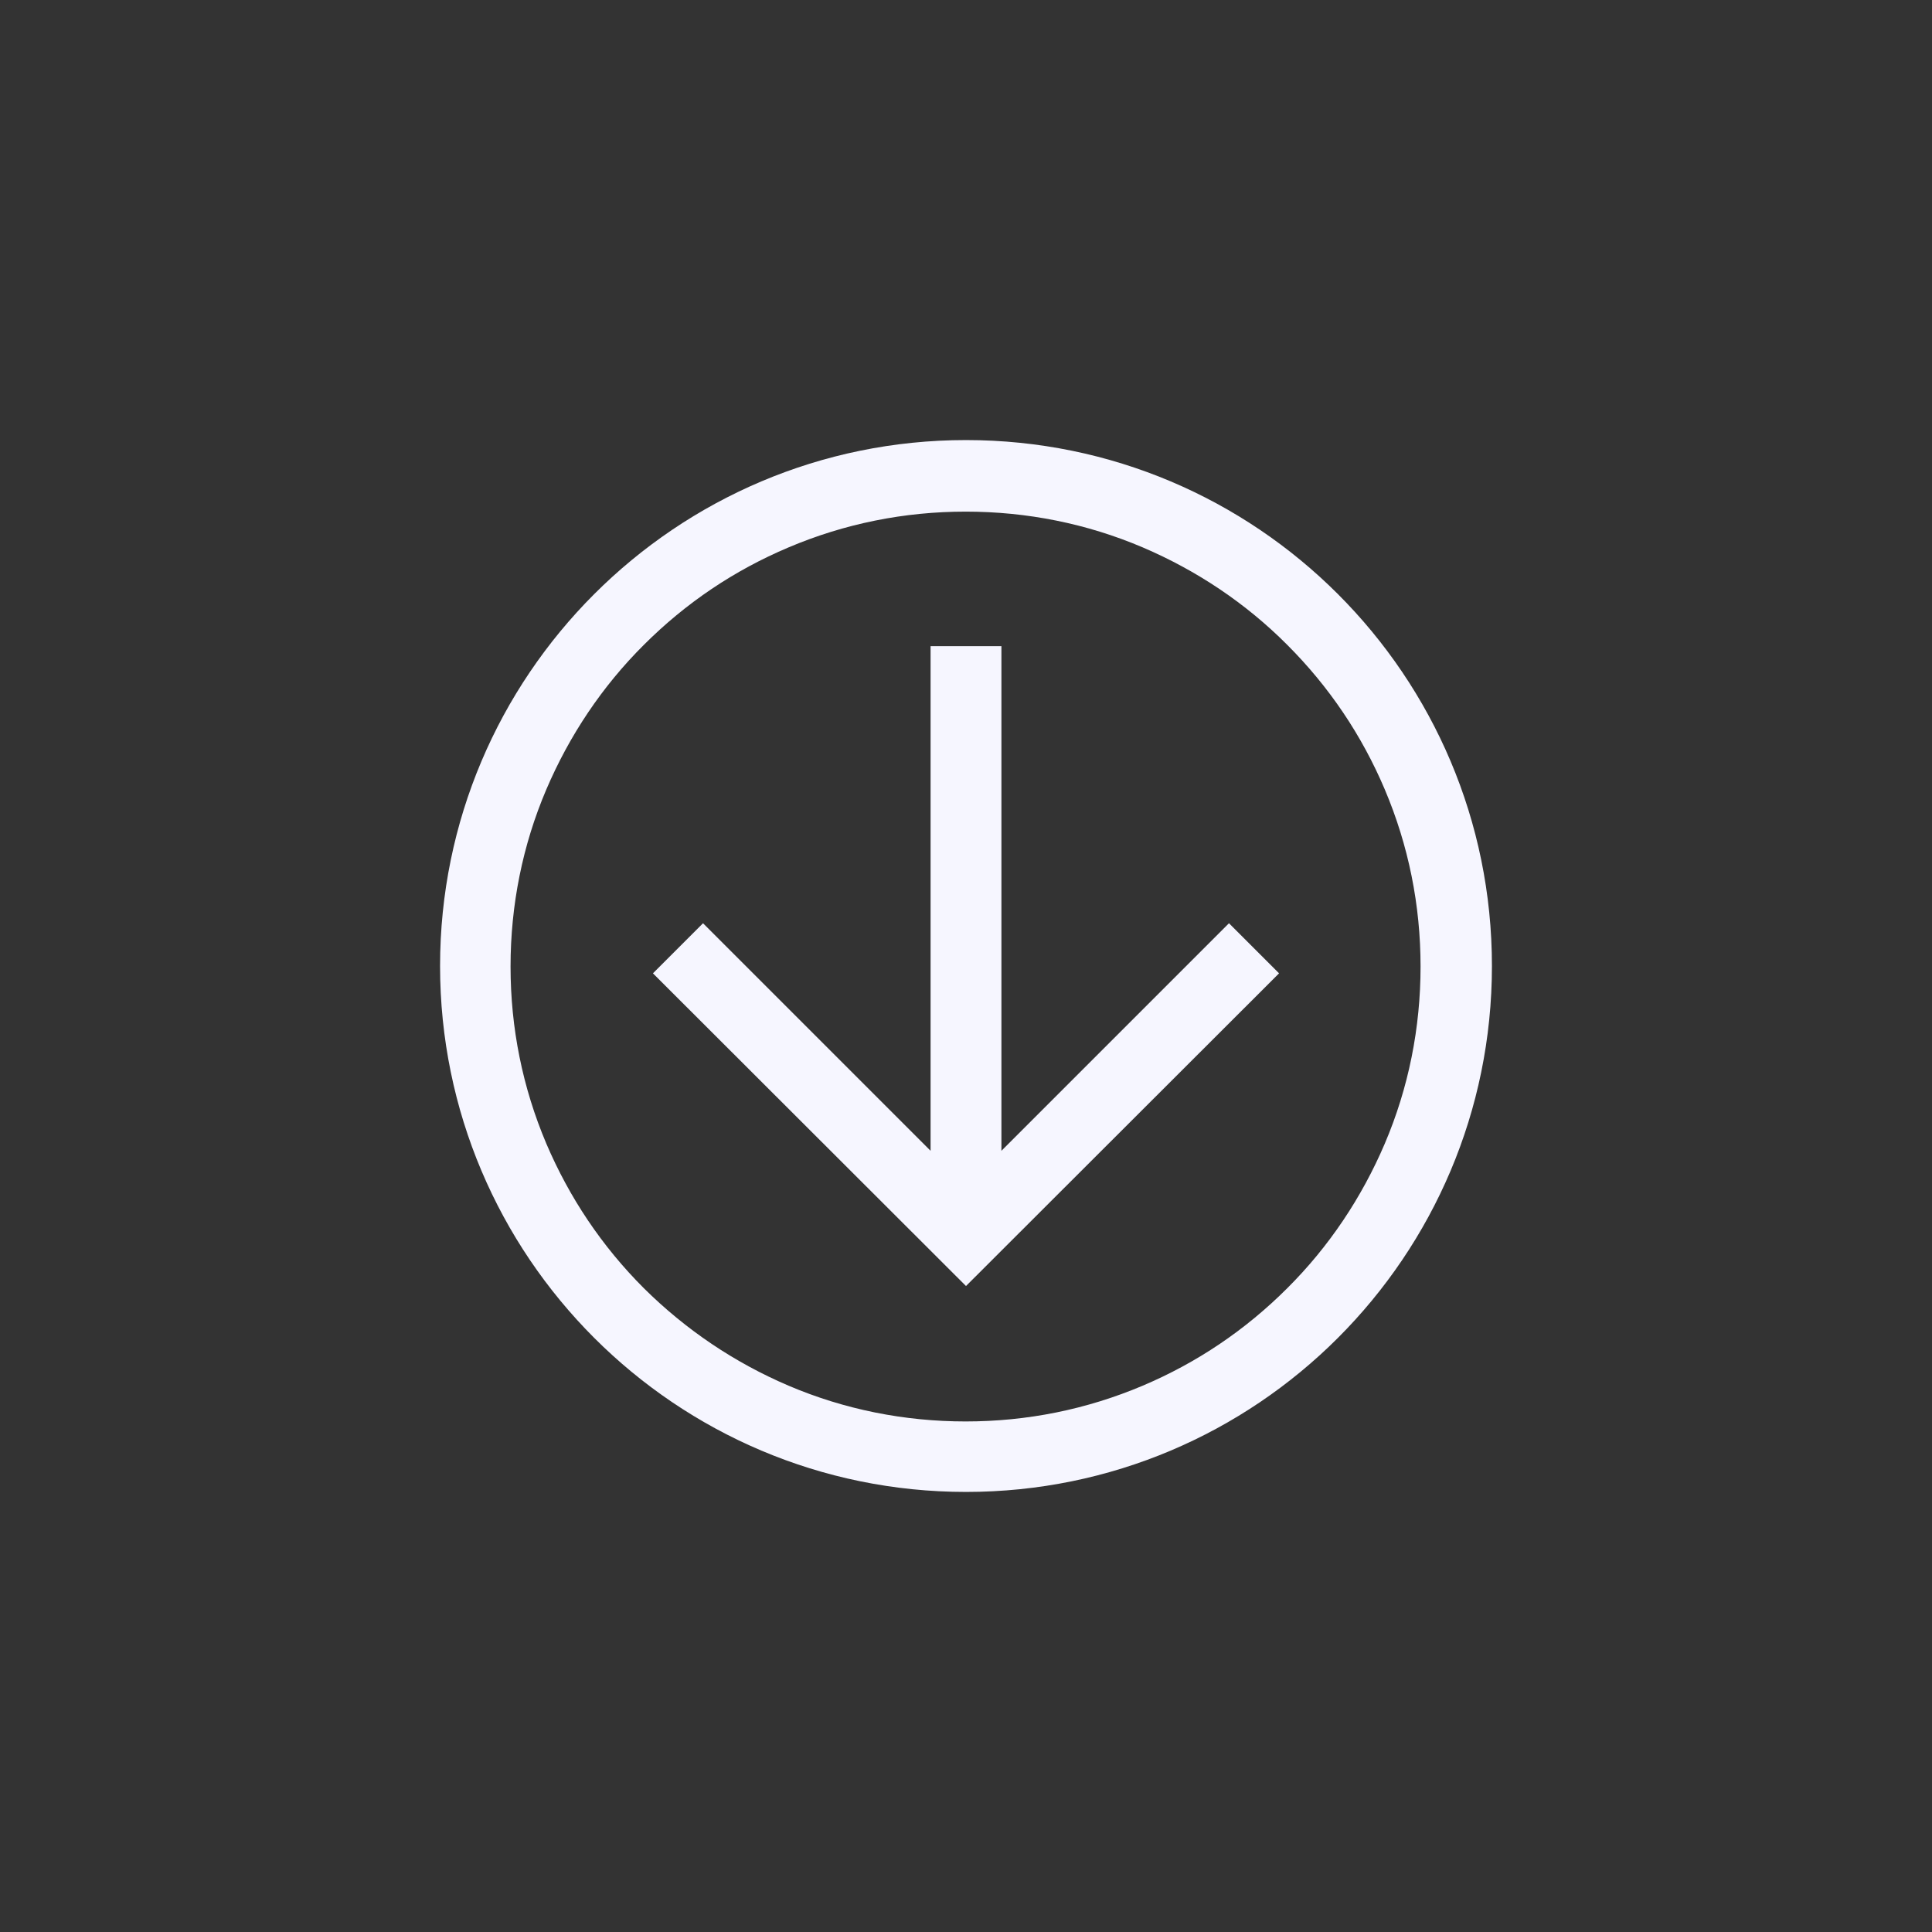
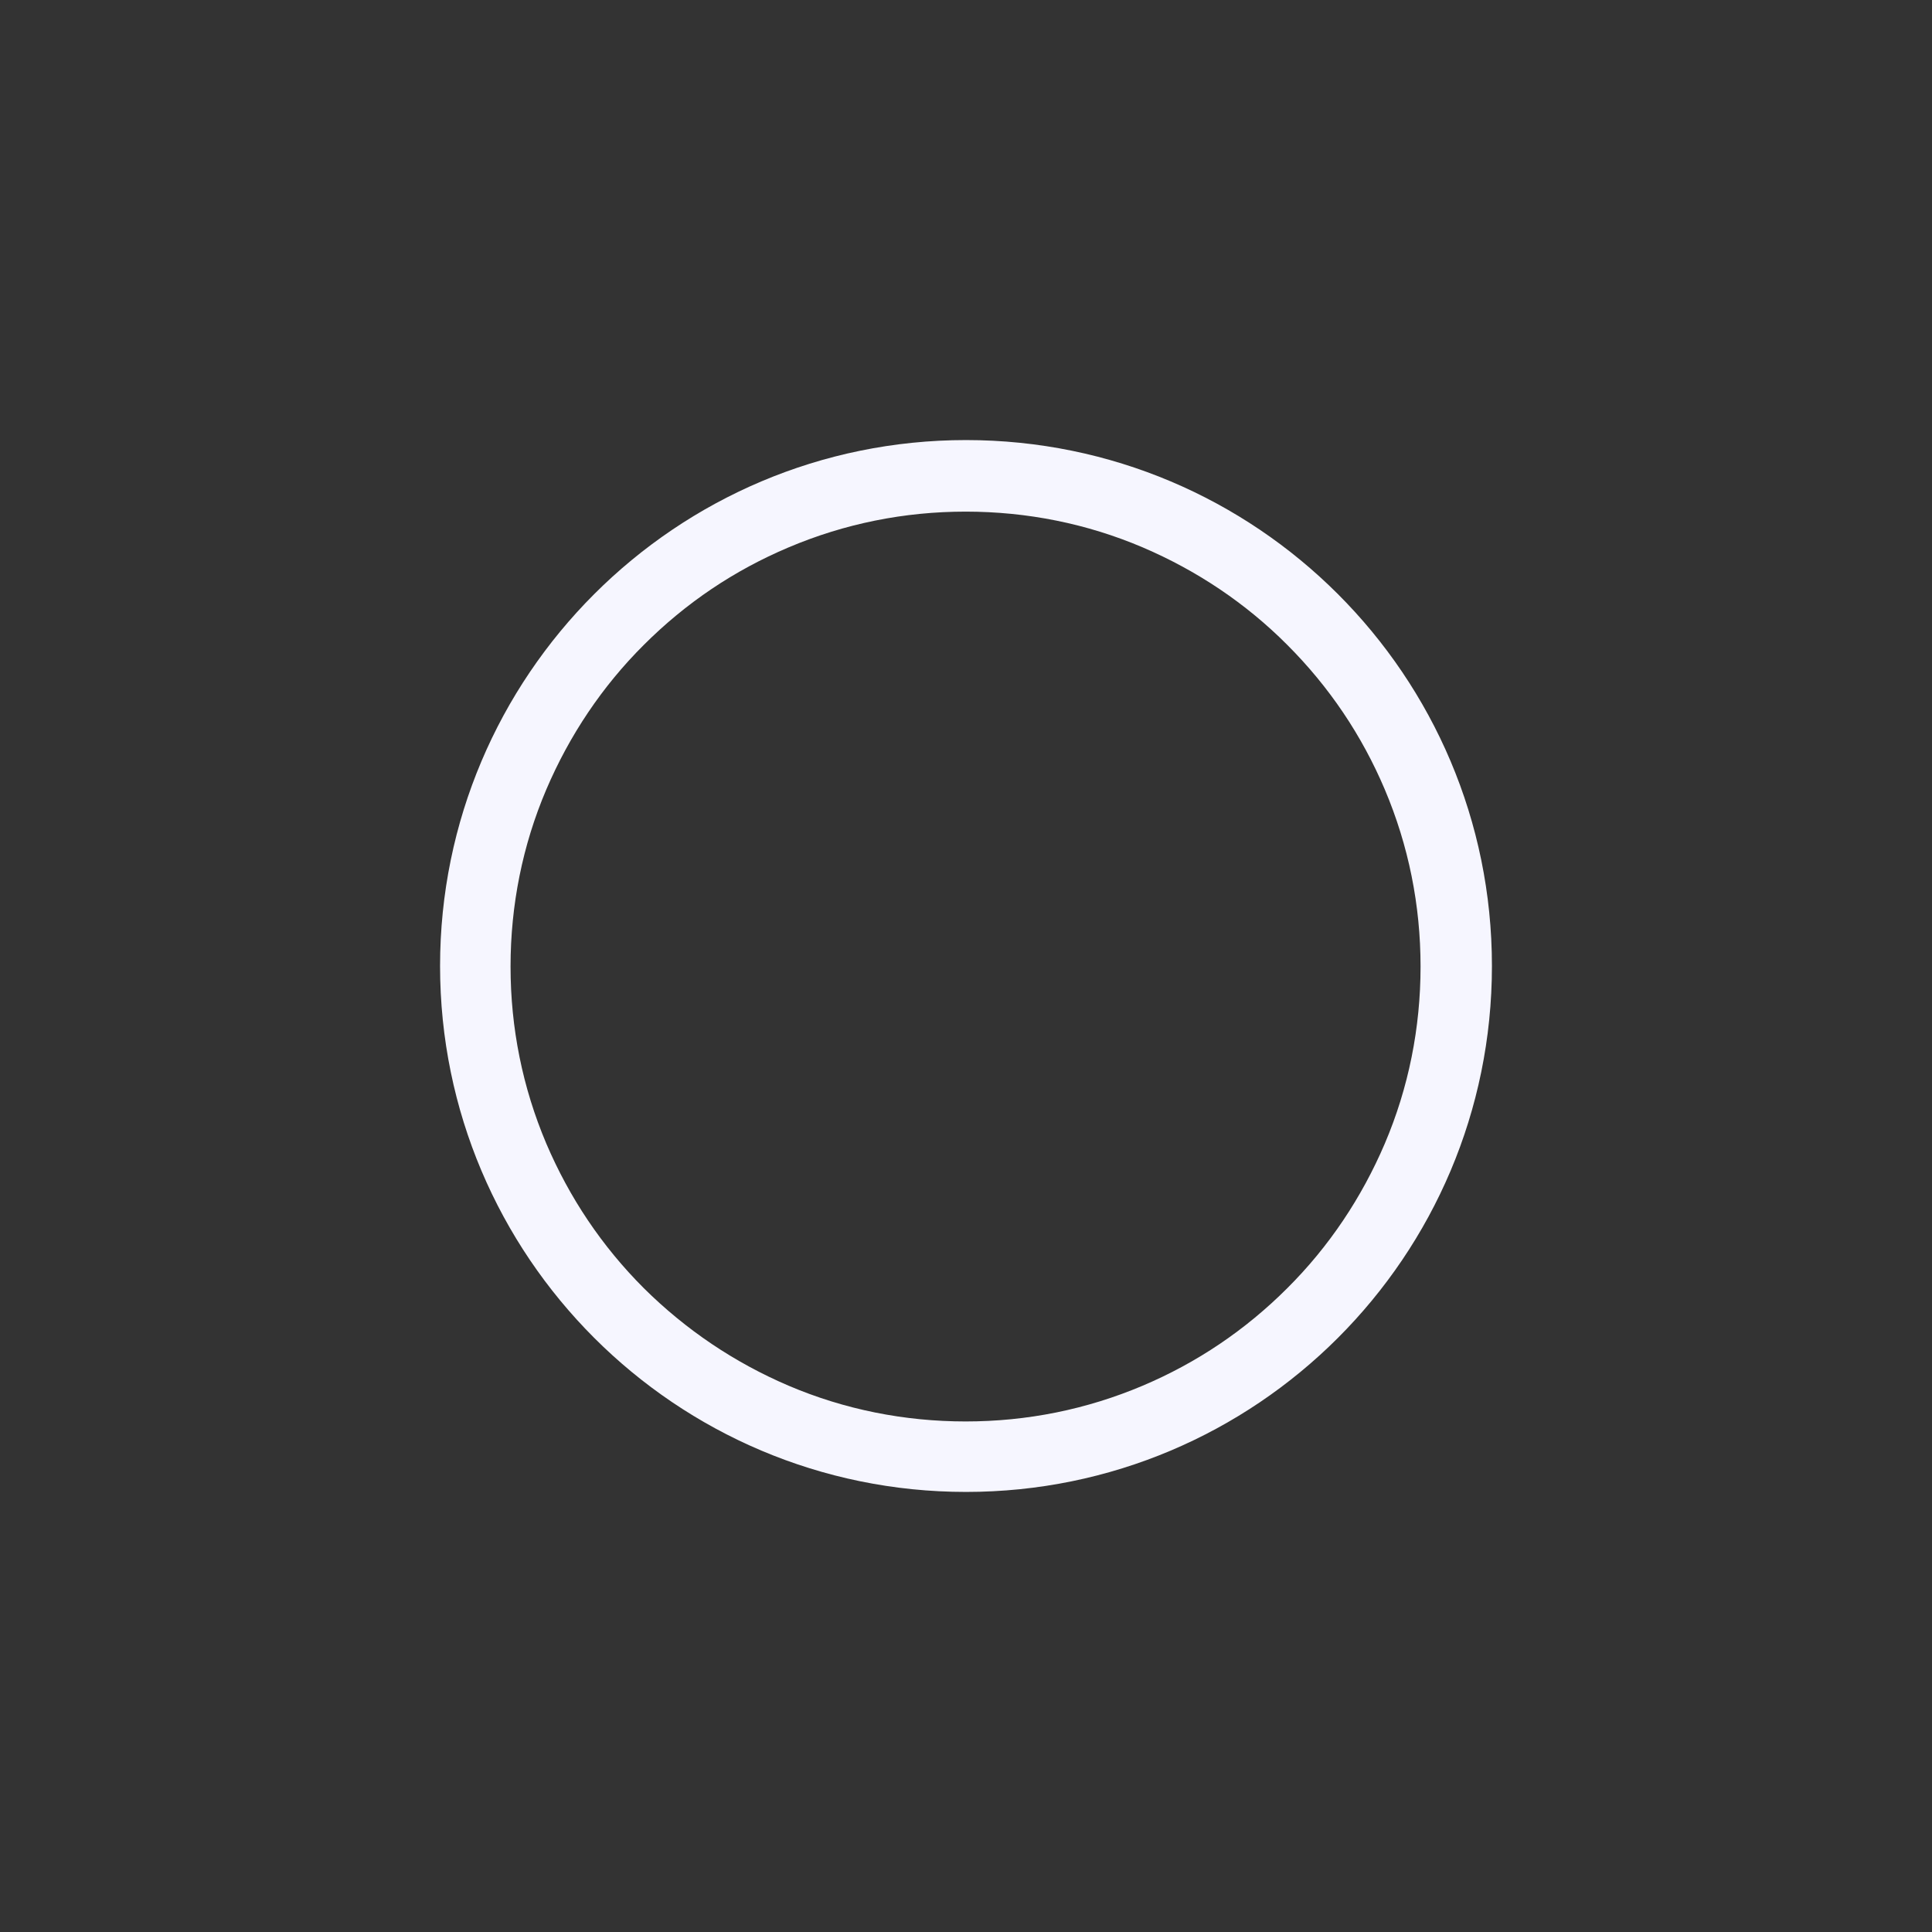
<svg xmlns="http://www.w3.org/2000/svg" version="1.1" id="Layer_1" x="0px" y="0px" viewBox="0 0 1080 1080" style="enable-background:new 0 0 1080 1080;" xml:space="preserve">
  <rect x="0" y="0" width="1080" height="1080" fill="#333333" stroke="none" />
  <style type="text/css">
	.st0{fill:#F6F6FF;}
</style>
  <path class="st0" d="M834,540c0-162.5-131.7-294-294-294S246,377.7,246,540s131.7,294,294,294S834,702.5,834,540z M359.9,720.1  c-23.5-23.5-41.6-50.6-54.5-80.8c-13.3-31.4-20-64.7-20-99s6.7-67.8,20-99c12.9-30.2,31.2-57.6,54.5-80.8  c23.5-23.5,50.6-41.7,80.9-54.5c31.4-13.3,64.7-20,99-20s67.8,6.7,99,20c30.2,12.9,57.6,31.2,80.8,54.5  c23.5,23.5,41.7,50.6,54.5,80.8c13.3,31.4,20,64.7,20,99s-6.7,67.8-20,99c-12.9,30.2-31.2,57.6-54.5,80.8  c-23.5,23.5-50.6,41.7-80.8,54.5c-31.4,13.3-64.7,20-99,20s-67.8-6.7-99-20C410.6,761.7,383.4,743.4,359.9,720.1z" />
-   <polygon class="st0" points="687,516.1 559.8,643.3 559.8,361.2 520.2,361.2 520.2,643.3 393,516.1 365,544.1 540,718.9 715,544.1   " />
</svg>